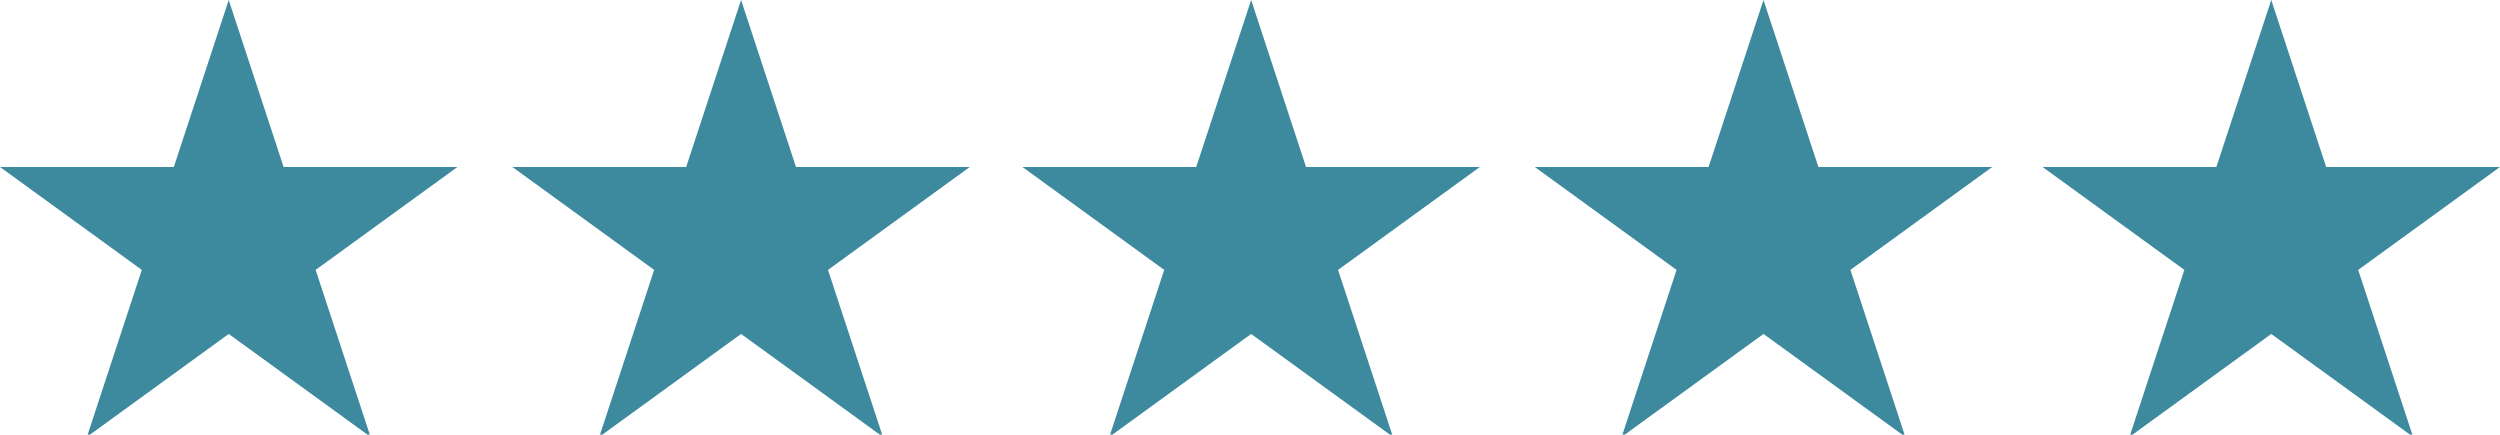
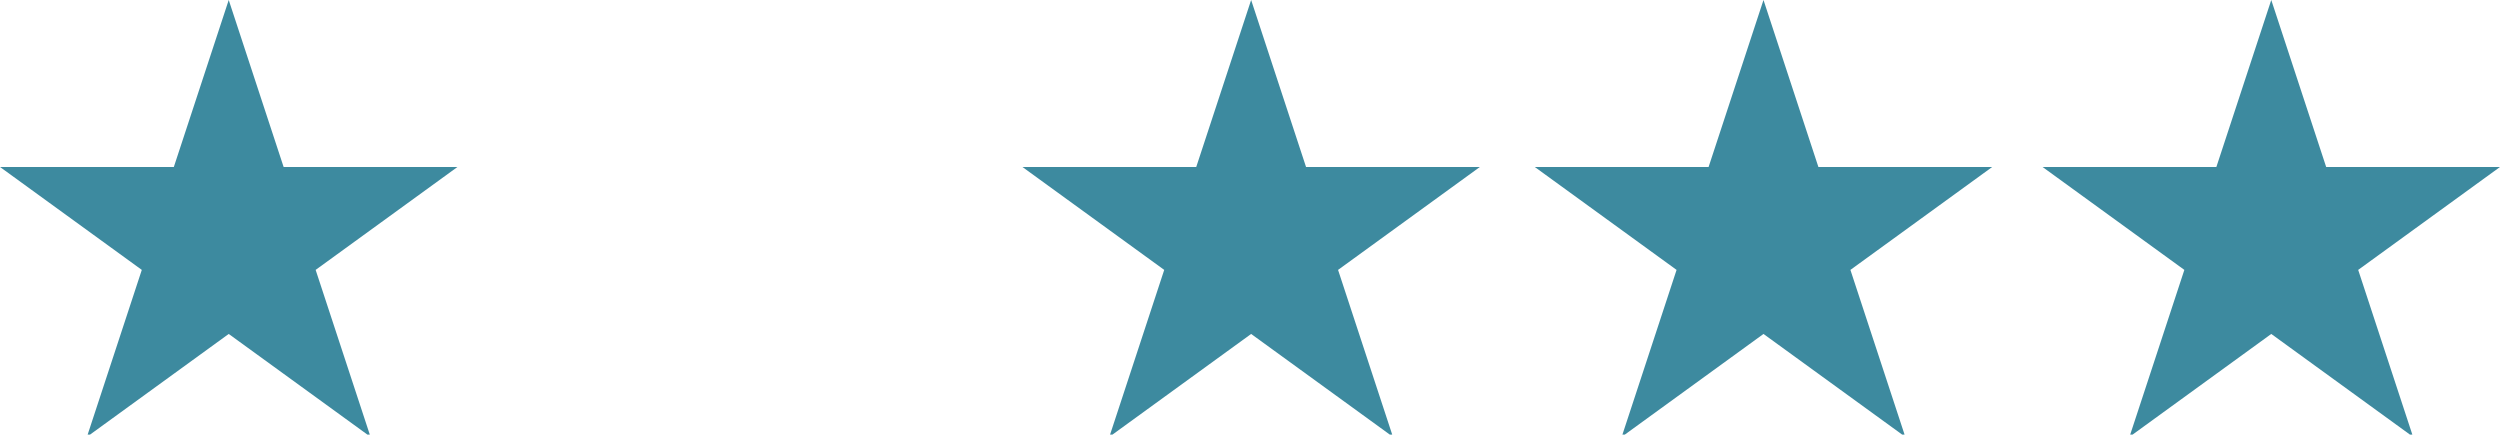
<svg xmlns="http://www.w3.org/2000/svg" id="Layer_1" version="1.1" viewBox="0 0 109.3 19">
  <defs>
    <style>
      .st0 {
        fill: #3d8a9f;
      }
    </style>
  </defs>
  <path class="st0" d="M10,0l2.4,7.3h7.6l-6.2,4.5,2.4,7.3-6.2-4.5-6.2,4.5,2.4-7.3L0,7.3h7.6L10,0Z" />
-   <path class="st0" d="M32.4,0l2.4,7.3h7.6l-6.2,4.5,2.4,7.3-6.2-4.5-6.2,4.5,2.4-7.3-6.2-4.5h7.6l2.4-7.3Z" />
  <path class="st0" d="M54.7,0l2.4,7.3h7.6l-6.2,4.5,2.4,7.3-6.2-4.5-6.2,4.5,2.4-7.3-6.2-4.5h7.6l2.4-7.3Z" />
  <path class="st0" d="M77.1,0l2.4,7.3h7.6l-6.2,4.5,2.4,7.3-6.2-4.5-6.2,4.5,2.4-7.3-6.2-4.5h7.6l2.4-7.3Z" />
  <path class="st0" d="M99.3,0l2.4,7.3h7.6l-6.2,4.5,2.4,7.3-6.2-4.5-6.2,4.5,2.4-7.3-6.2-4.5h7.6l2.4-7.3Z" />
</svg>